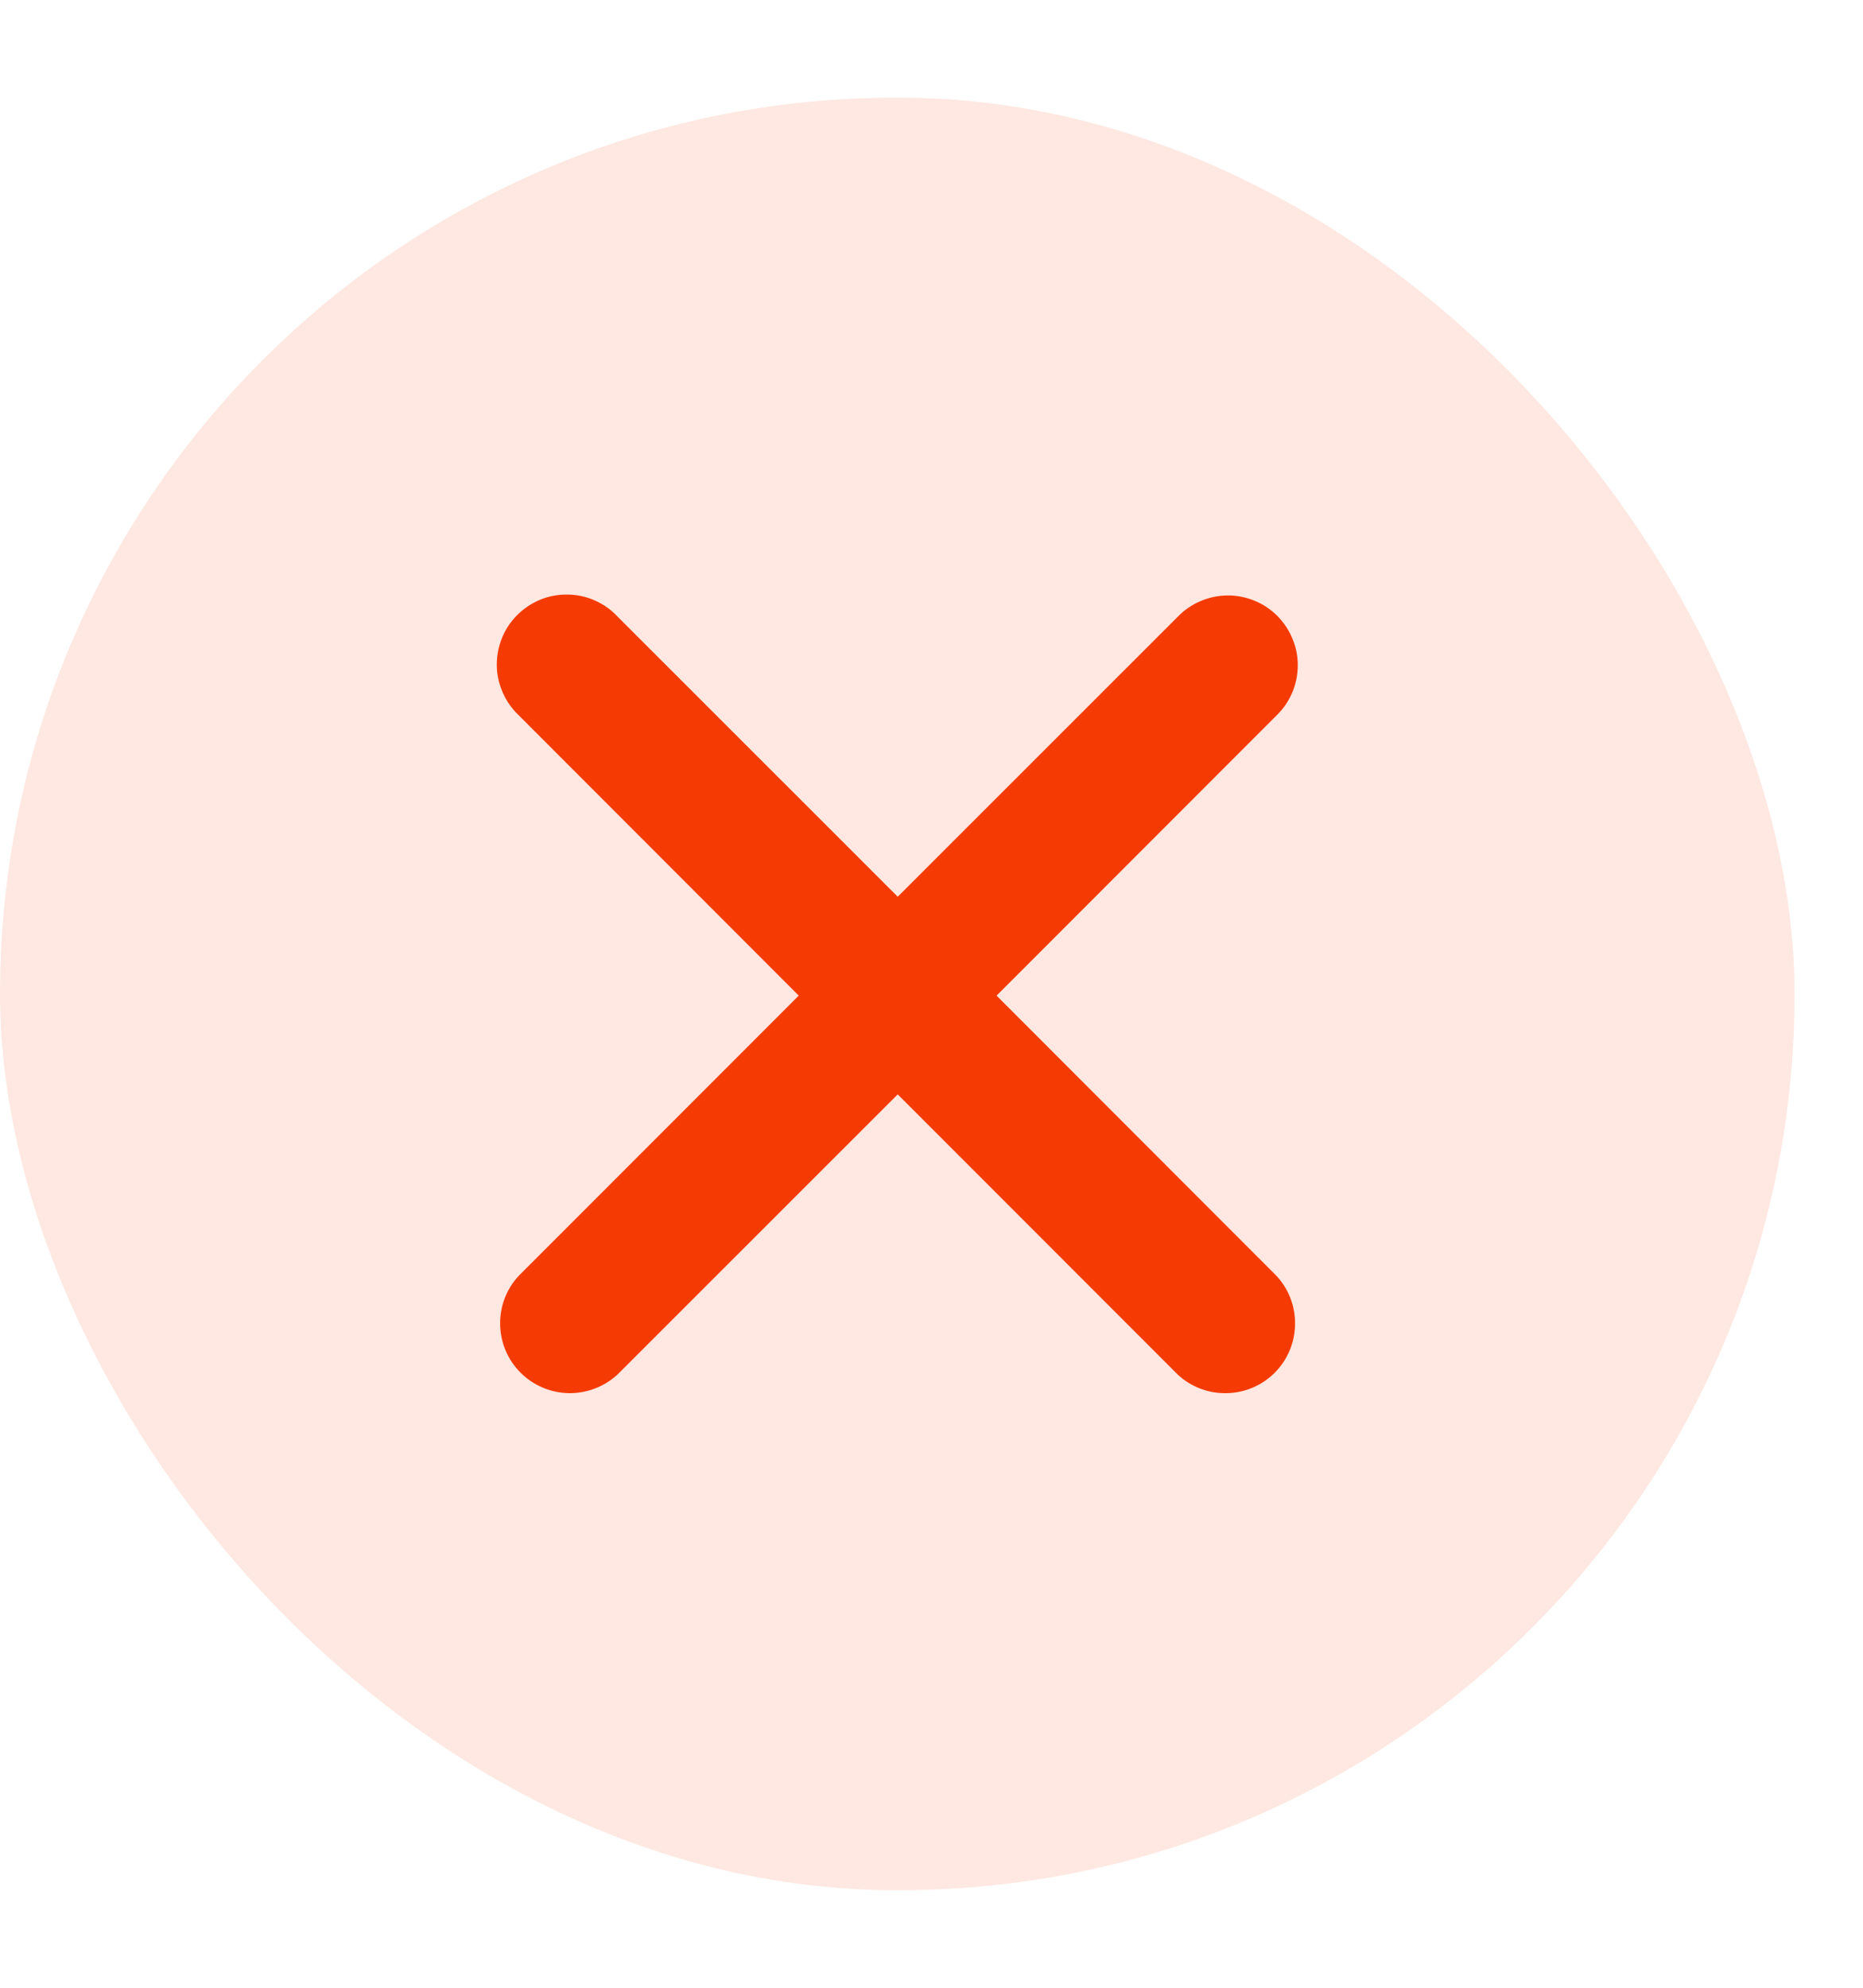
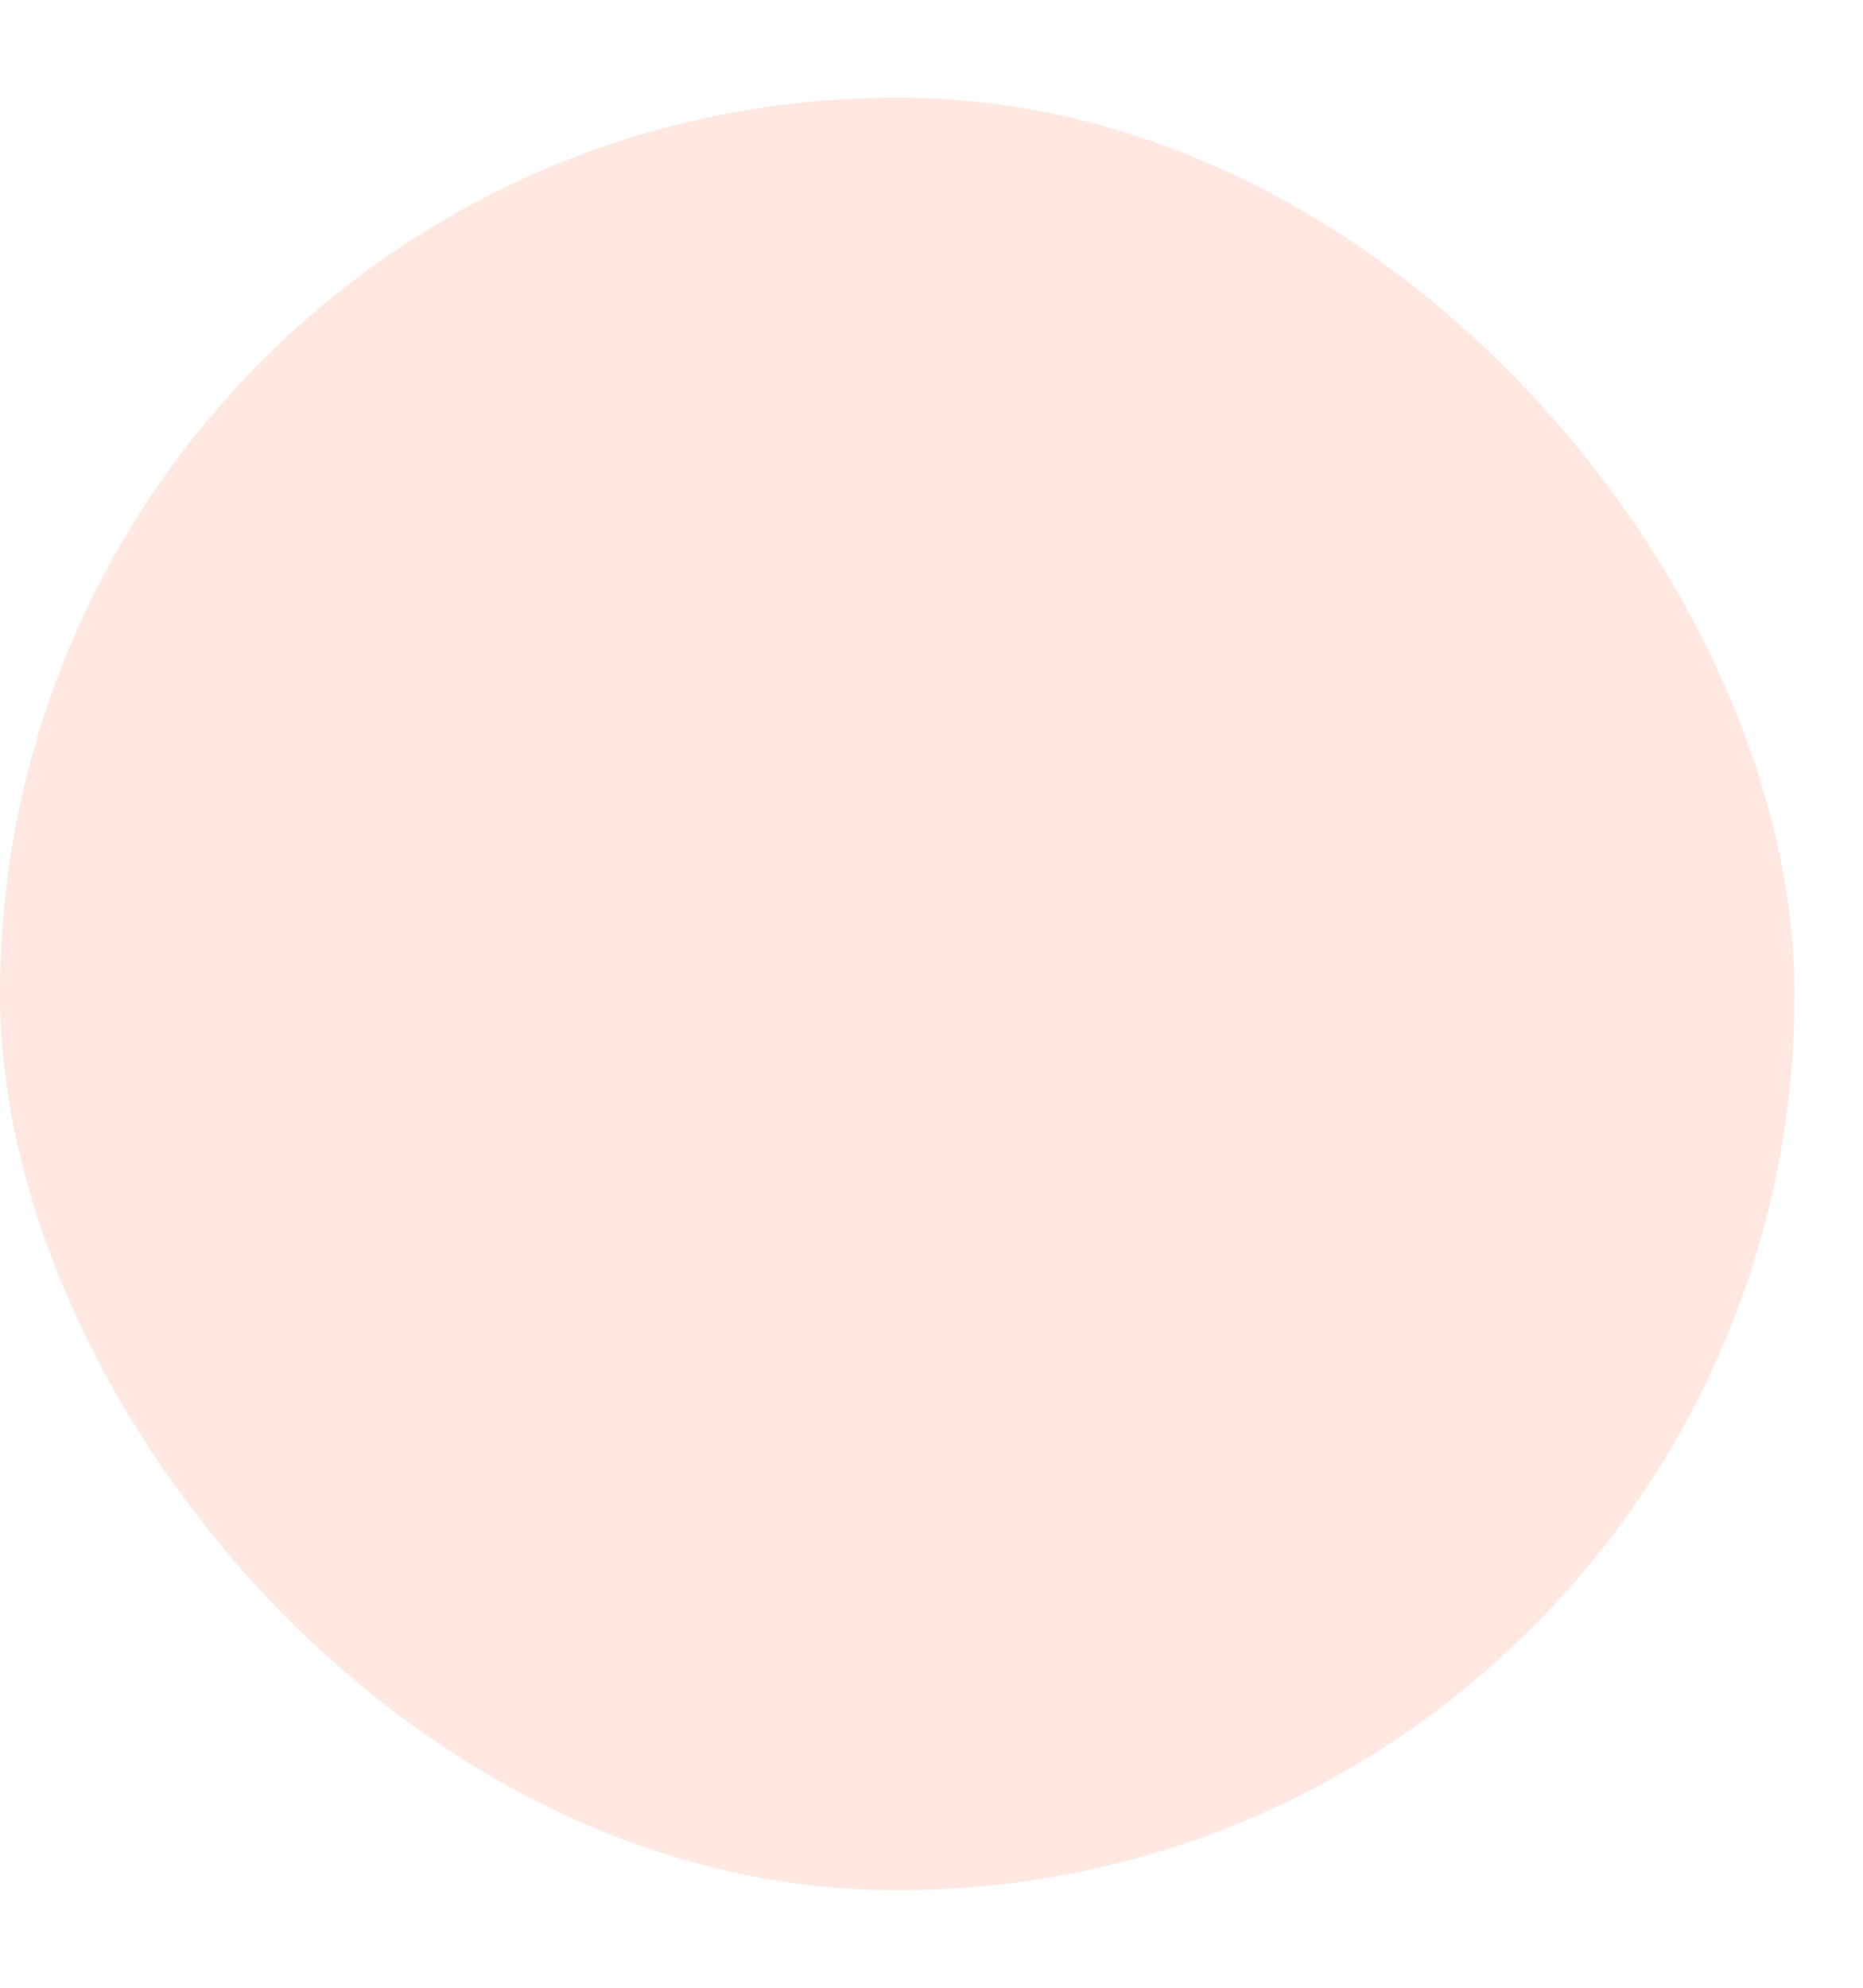
<svg xmlns="http://www.w3.org/2000/svg" fill="none" viewBox="0 0 15 16" height="16" width="15">
  <rect fill-opacity="0.12" fill="#F53B03" rx="7.215" height="14.429" width="14.449" y="0.786" />
-   <path fill="#F53B03" d="M10.277 5.76C10.331 5.708 10.374 5.646 10.403 5.578C10.433 5.509 10.448 5.435 10.449 5.361C10.45 5.286 10.436 5.212 10.407 5.143C10.379 5.074 10.337 5.011 10.285 4.958C10.232 4.905 10.169 4.863 10.1 4.835C10.031 4.807 9.957 4.792 9.882 4.793C9.807 4.794 9.734 4.809 9.665 4.839C9.596 4.868 9.534 4.911 9.482 4.965L7.228 7.218L4.974 4.965C4.923 4.909 4.86 4.865 4.791 4.834C4.722 4.803 4.648 4.787 4.572 4.786C4.497 4.784 4.422 4.798 4.352 4.826C4.282 4.855 4.218 4.897 4.165 4.95C4.111 5.004 4.069 5.067 4.041 5.137C4.013 5.207 3.999 5.282 4 5.358C4.001 5.433 4.018 5.508 4.049 5.577C4.079 5.646 4.124 5.708 4.179 5.76L6.431 8.014L4.178 10.268C4.078 10.374 4.024 10.515 4.027 10.661C4.029 10.807 4.088 10.946 4.191 11.049C4.294 11.152 4.433 11.211 4.579 11.214C4.725 11.216 4.866 11.162 4.973 11.063L7.228 8.809L9.482 11.064C9.588 11.163 9.729 11.217 9.875 11.214C10.021 11.212 10.16 11.153 10.263 11.05C10.366 10.947 10.425 10.808 10.427 10.662C10.43 10.516 10.376 10.375 10.277 10.269L8.024 8.014L10.277 5.76Z" />
</svg>